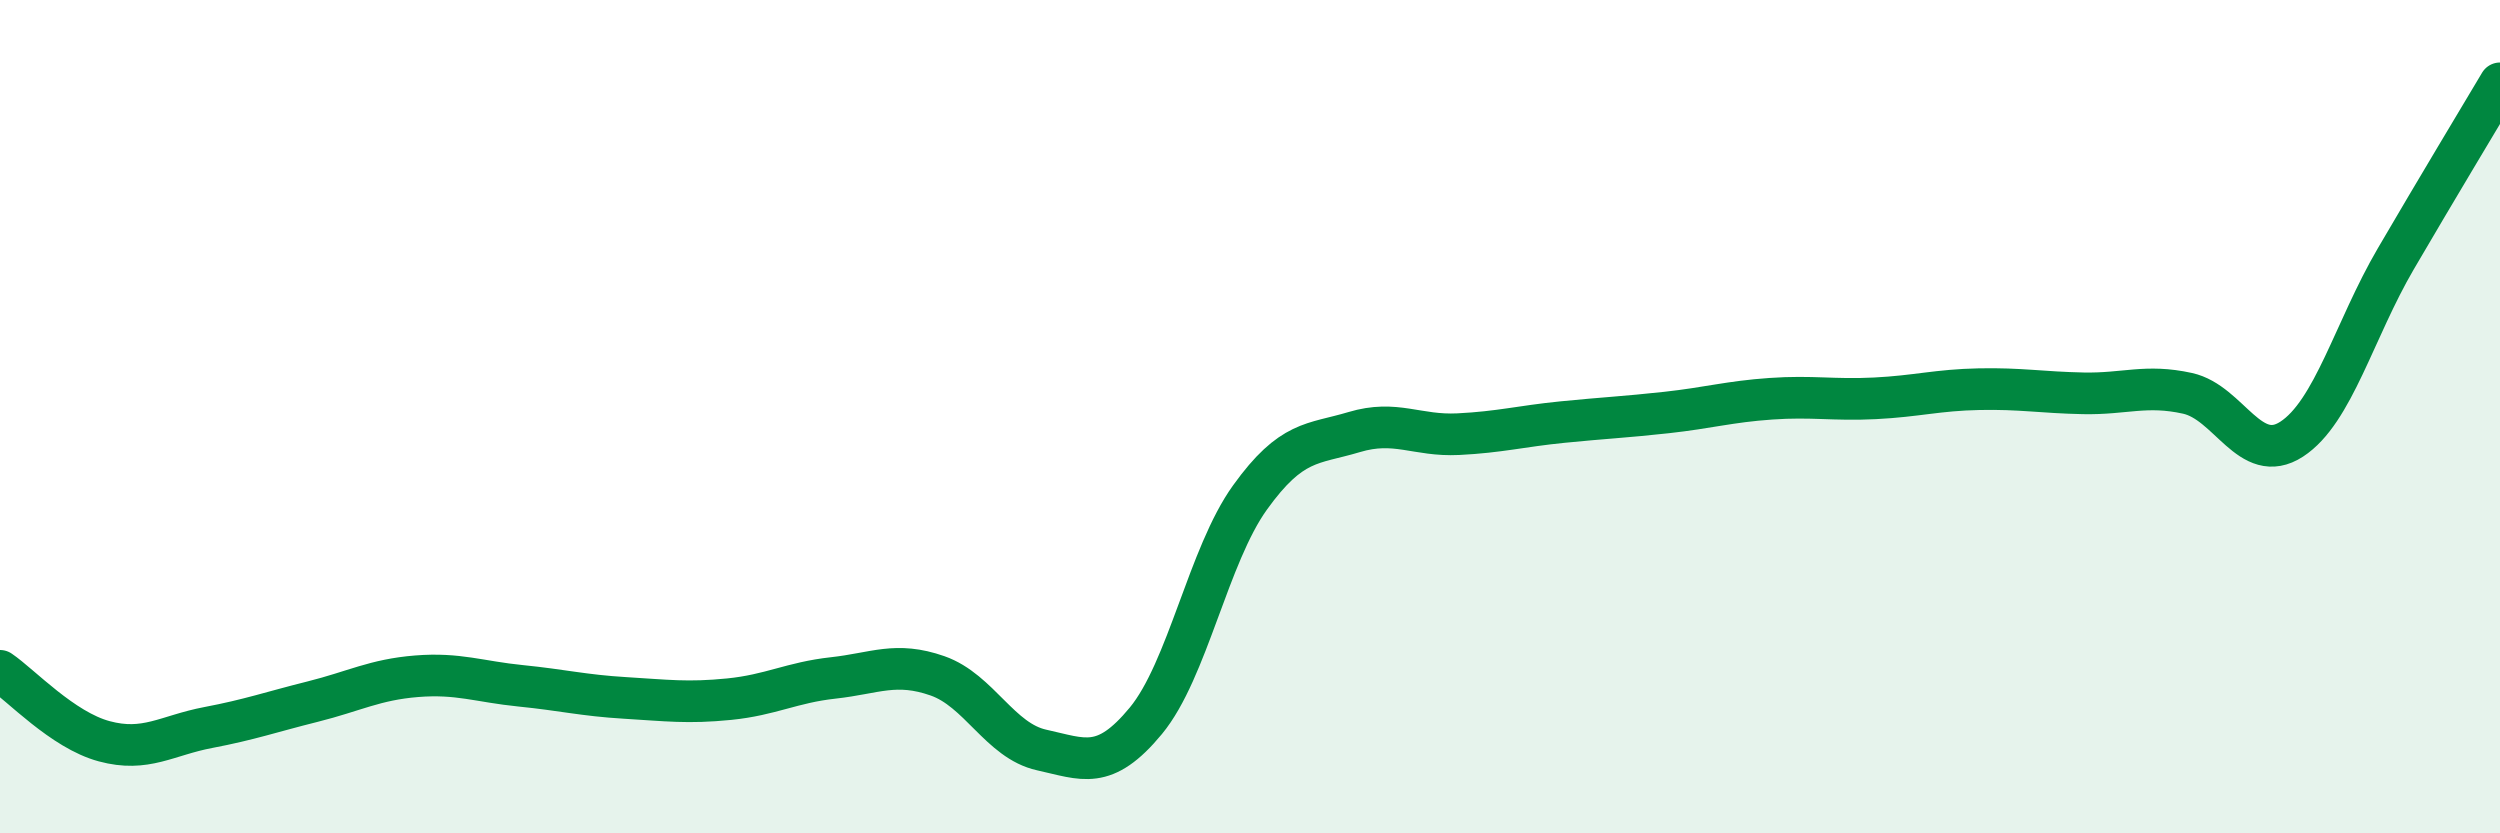
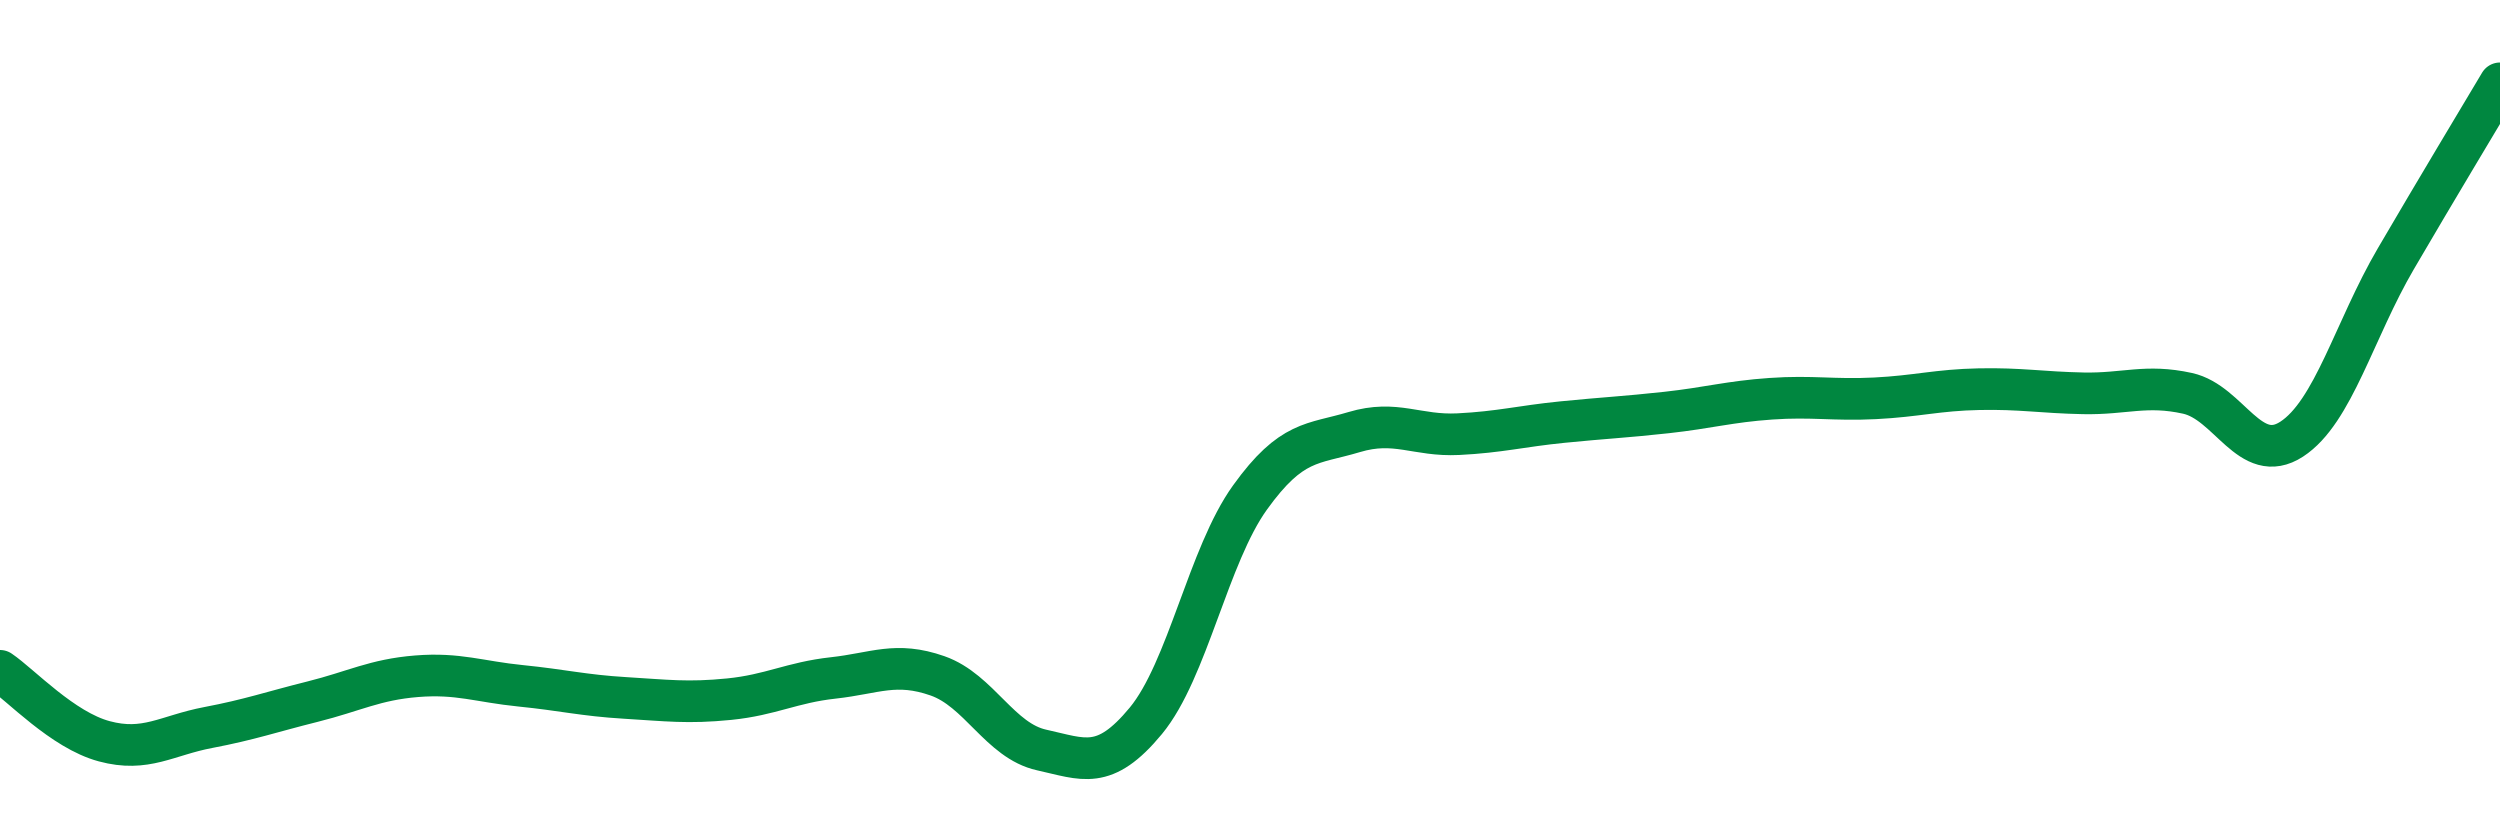
<svg xmlns="http://www.w3.org/2000/svg" width="60" height="20" viewBox="0 0 60 20">
-   <path d="M 0,16.1 C 0.5,16.44 1.5,17.52 2.5,17.79 C 3.5,18.06 4,17.65 5,17.46 C 6,17.27 6.5,17.09 7.5,16.84 C 8.5,16.59 9,16.31 10,16.23 C 11,16.15 11.5,16.36 12.5,16.46 C 13.5,16.56 14,16.69 15,16.75 C 16,16.81 16.5,16.88 17.5,16.78 C 18.5,16.68 19,16.38 20,16.27 C 21,16.16 21.5,15.87 22.5,16.22 C 23.5,16.57 24,17.78 25,18 C 26,18.22 26.5,18.51 27.5,17.3 C 28.5,16.09 29,13.33 30,11.94 C 31,10.55 31.5,10.67 32.5,10.37 C 33.5,10.07 34,10.47 35,10.42 C 36,10.37 36.5,10.23 37.5,10.13 C 38.5,10.03 39,10.01 40,9.9 C 41,9.79 41.5,9.64 42.5,9.57 C 43.5,9.5 44,9.61 45,9.56 C 46,9.51 46.5,9.36 47.5,9.34 C 48.5,9.32 49,9.42 50,9.44 C 51,9.46 51.5,9.22 52.5,9.44 C 53.5,9.66 54,11.19 55,10.54 C 56,9.89 56.5,7.92 57.5,6.21 C 58.5,4.5 59.5,2.84 60,2L60 20L0 20Z" fill="#008740" opacity="0.1" stroke-linecap="round" stroke-linejoin="round" />
  <path d="M 0,16.1 C 0.5,16.44 1.5,17.52 2.5,17.79 C 3.5,18.06 4,17.65 5,17.46 C 6,17.27 6.5,17.09 7.5,16.84 C 8.5,16.59 9,16.31 10,16.23 C 11,16.15 11.5,16.36 12.5,16.46 C 13.5,16.56 14,16.69 15,16.75 C 16,16.81 16.5,16.88 17.5,16.78 C 18.5,16.68 19,16.38 20,16.27 C 21,16.16 21.5,15.87 22.5,16.22 C 23.5,16.57 24,17.78 25,18 C 26,18.22 26.5,18.51 27.5,17.3 C 28.5,16.09 29,13.33 30,11.94 C 31,10.55 31.5,10.67 32.5,10.37 C 33.5,10.07 34,10.47 35,10.42 C 36,10.37 36.5,10.23 37.5,10.13 C 38.5,10.03 39,10.01 40,9.9 C 41,9.79 41.5,9.64 42.5,9.57 C 43.5,9.5 44,9.61 45,9.56 C 46,9.51 46.5,9.36 47.5,9.34 C 48.5,9.32 49,9.42 50,9.44 C 51,9.46 51.5,9.22 52.5,9.44 C 53.5,9.66 54,11.19 55,10.54 C 56,9.89 56.5,7.92 57.5,6.21 C 58.5,4.5 59.5,2.84 60,2" stroke="#008740" stroke-width="1" fill="none" stroke-linecap="round" stroke-linejoin="round" />
</svg>